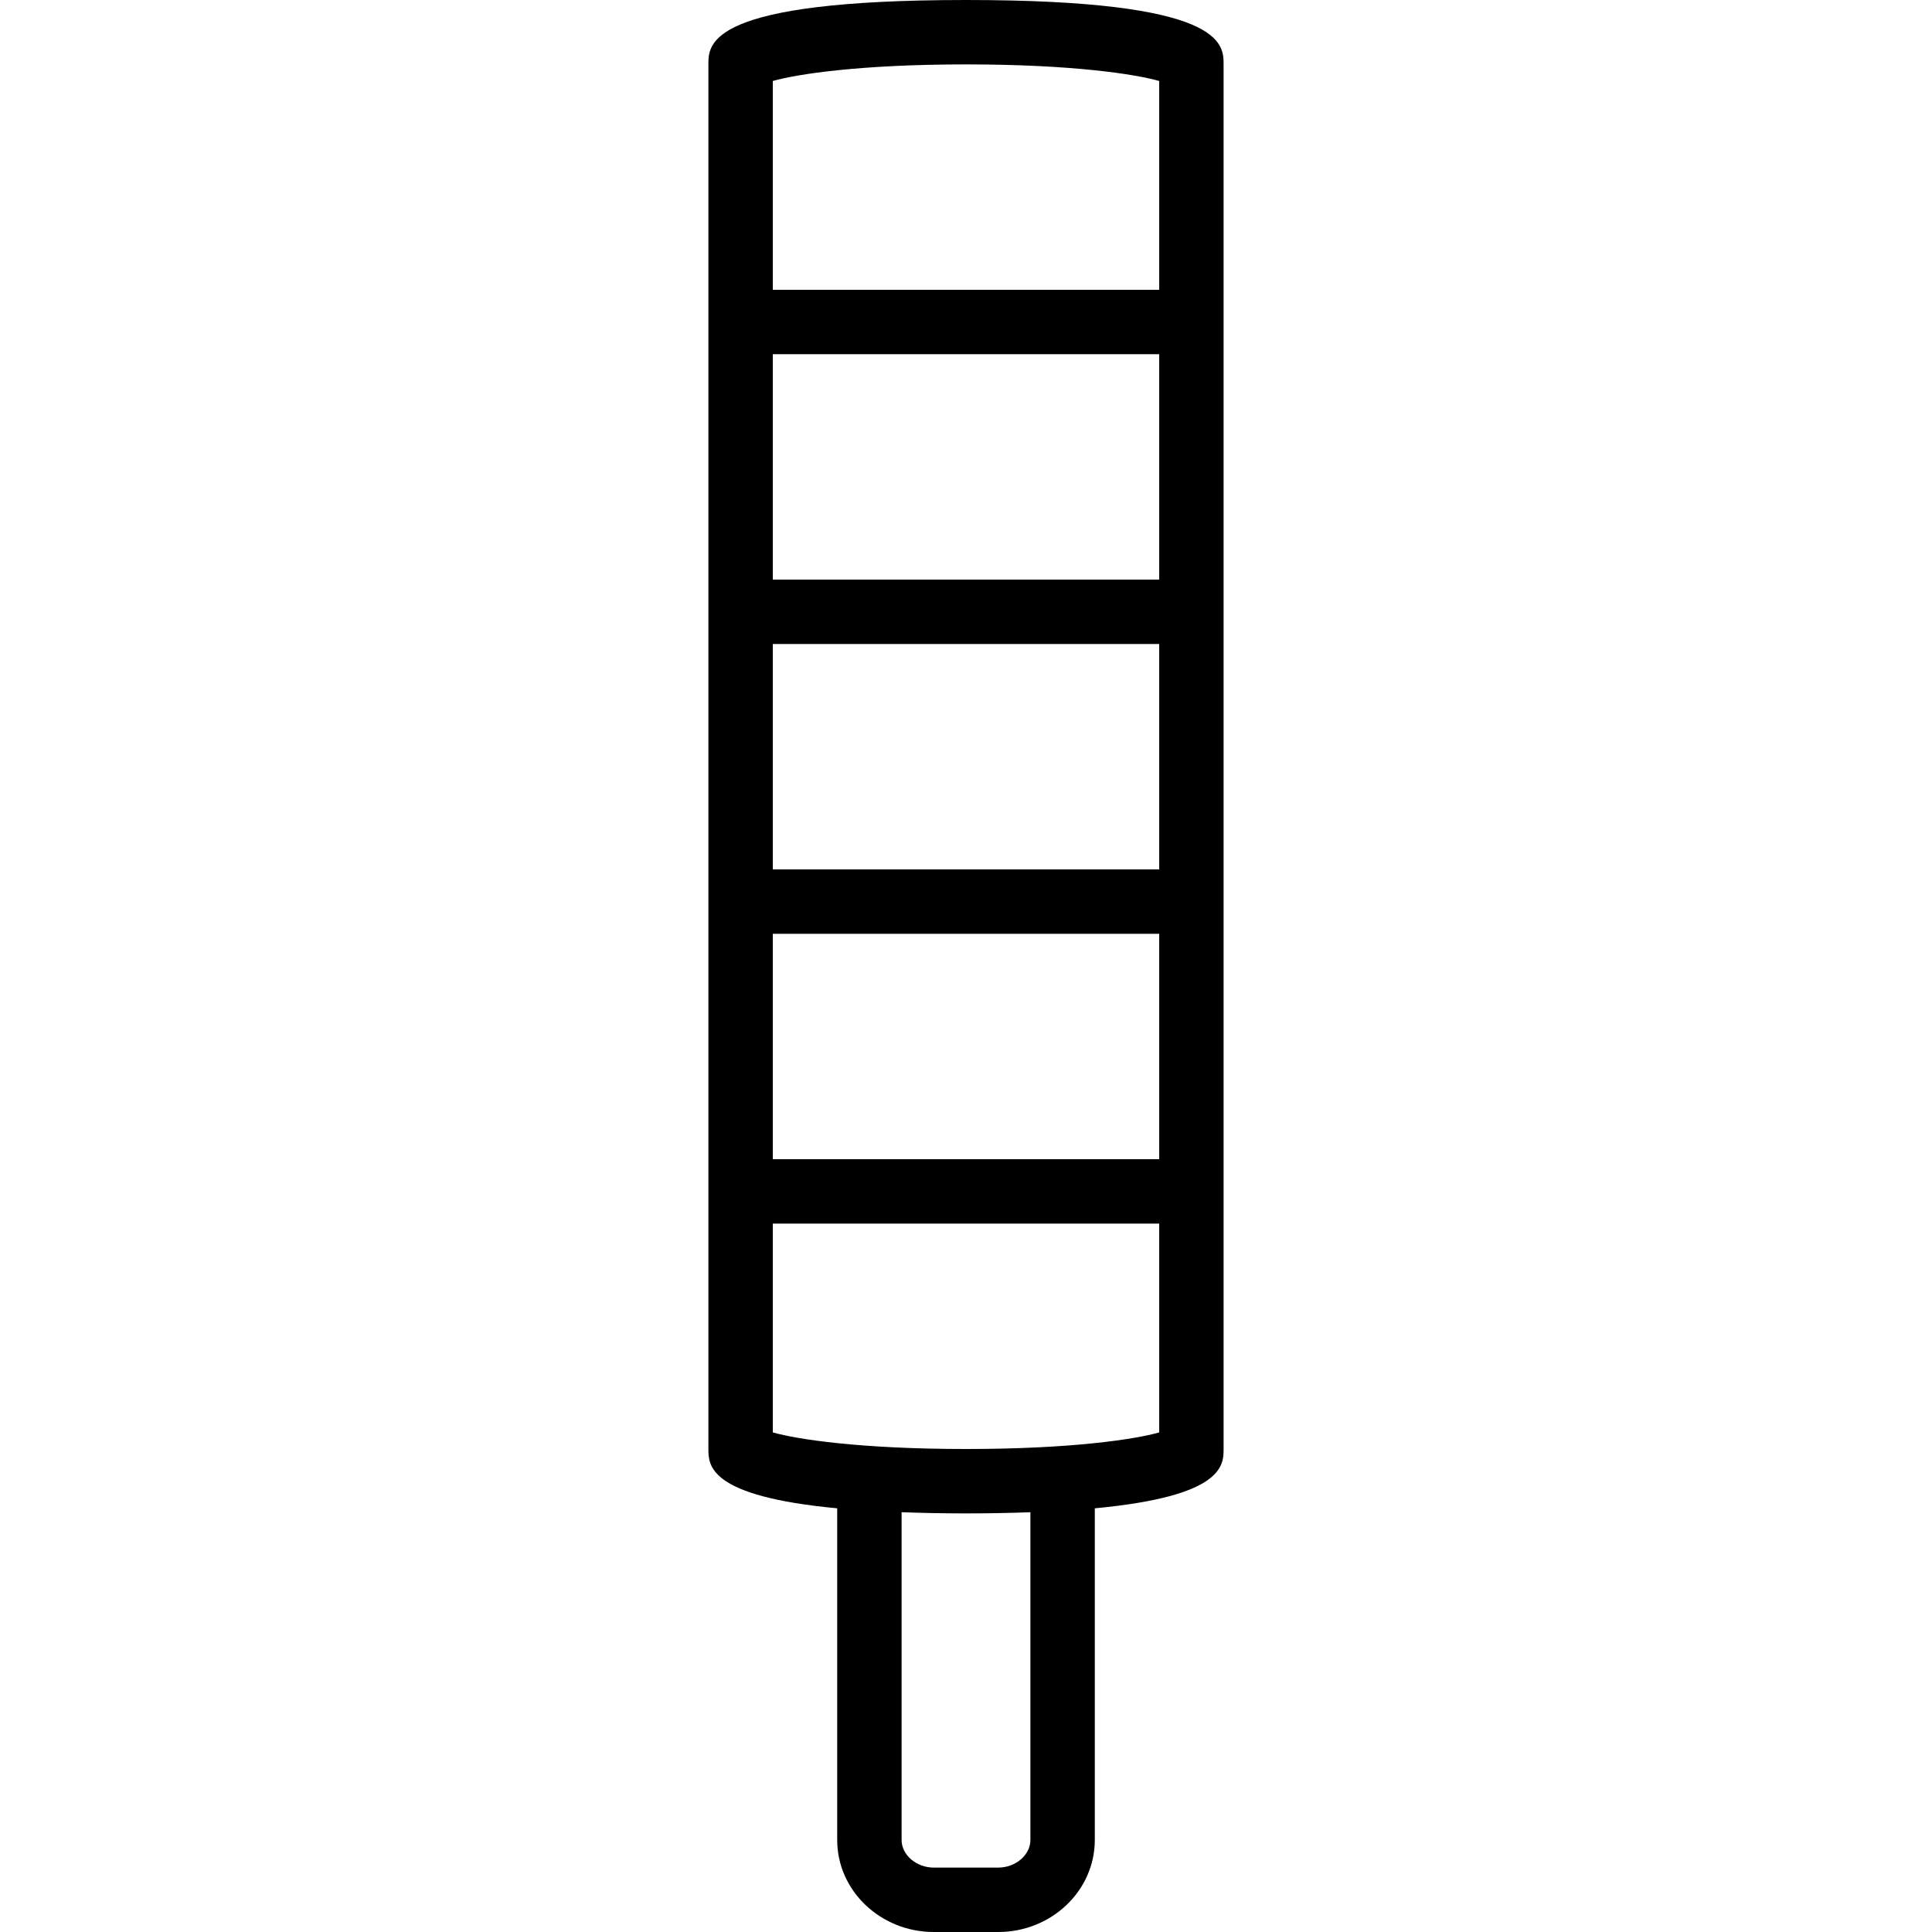
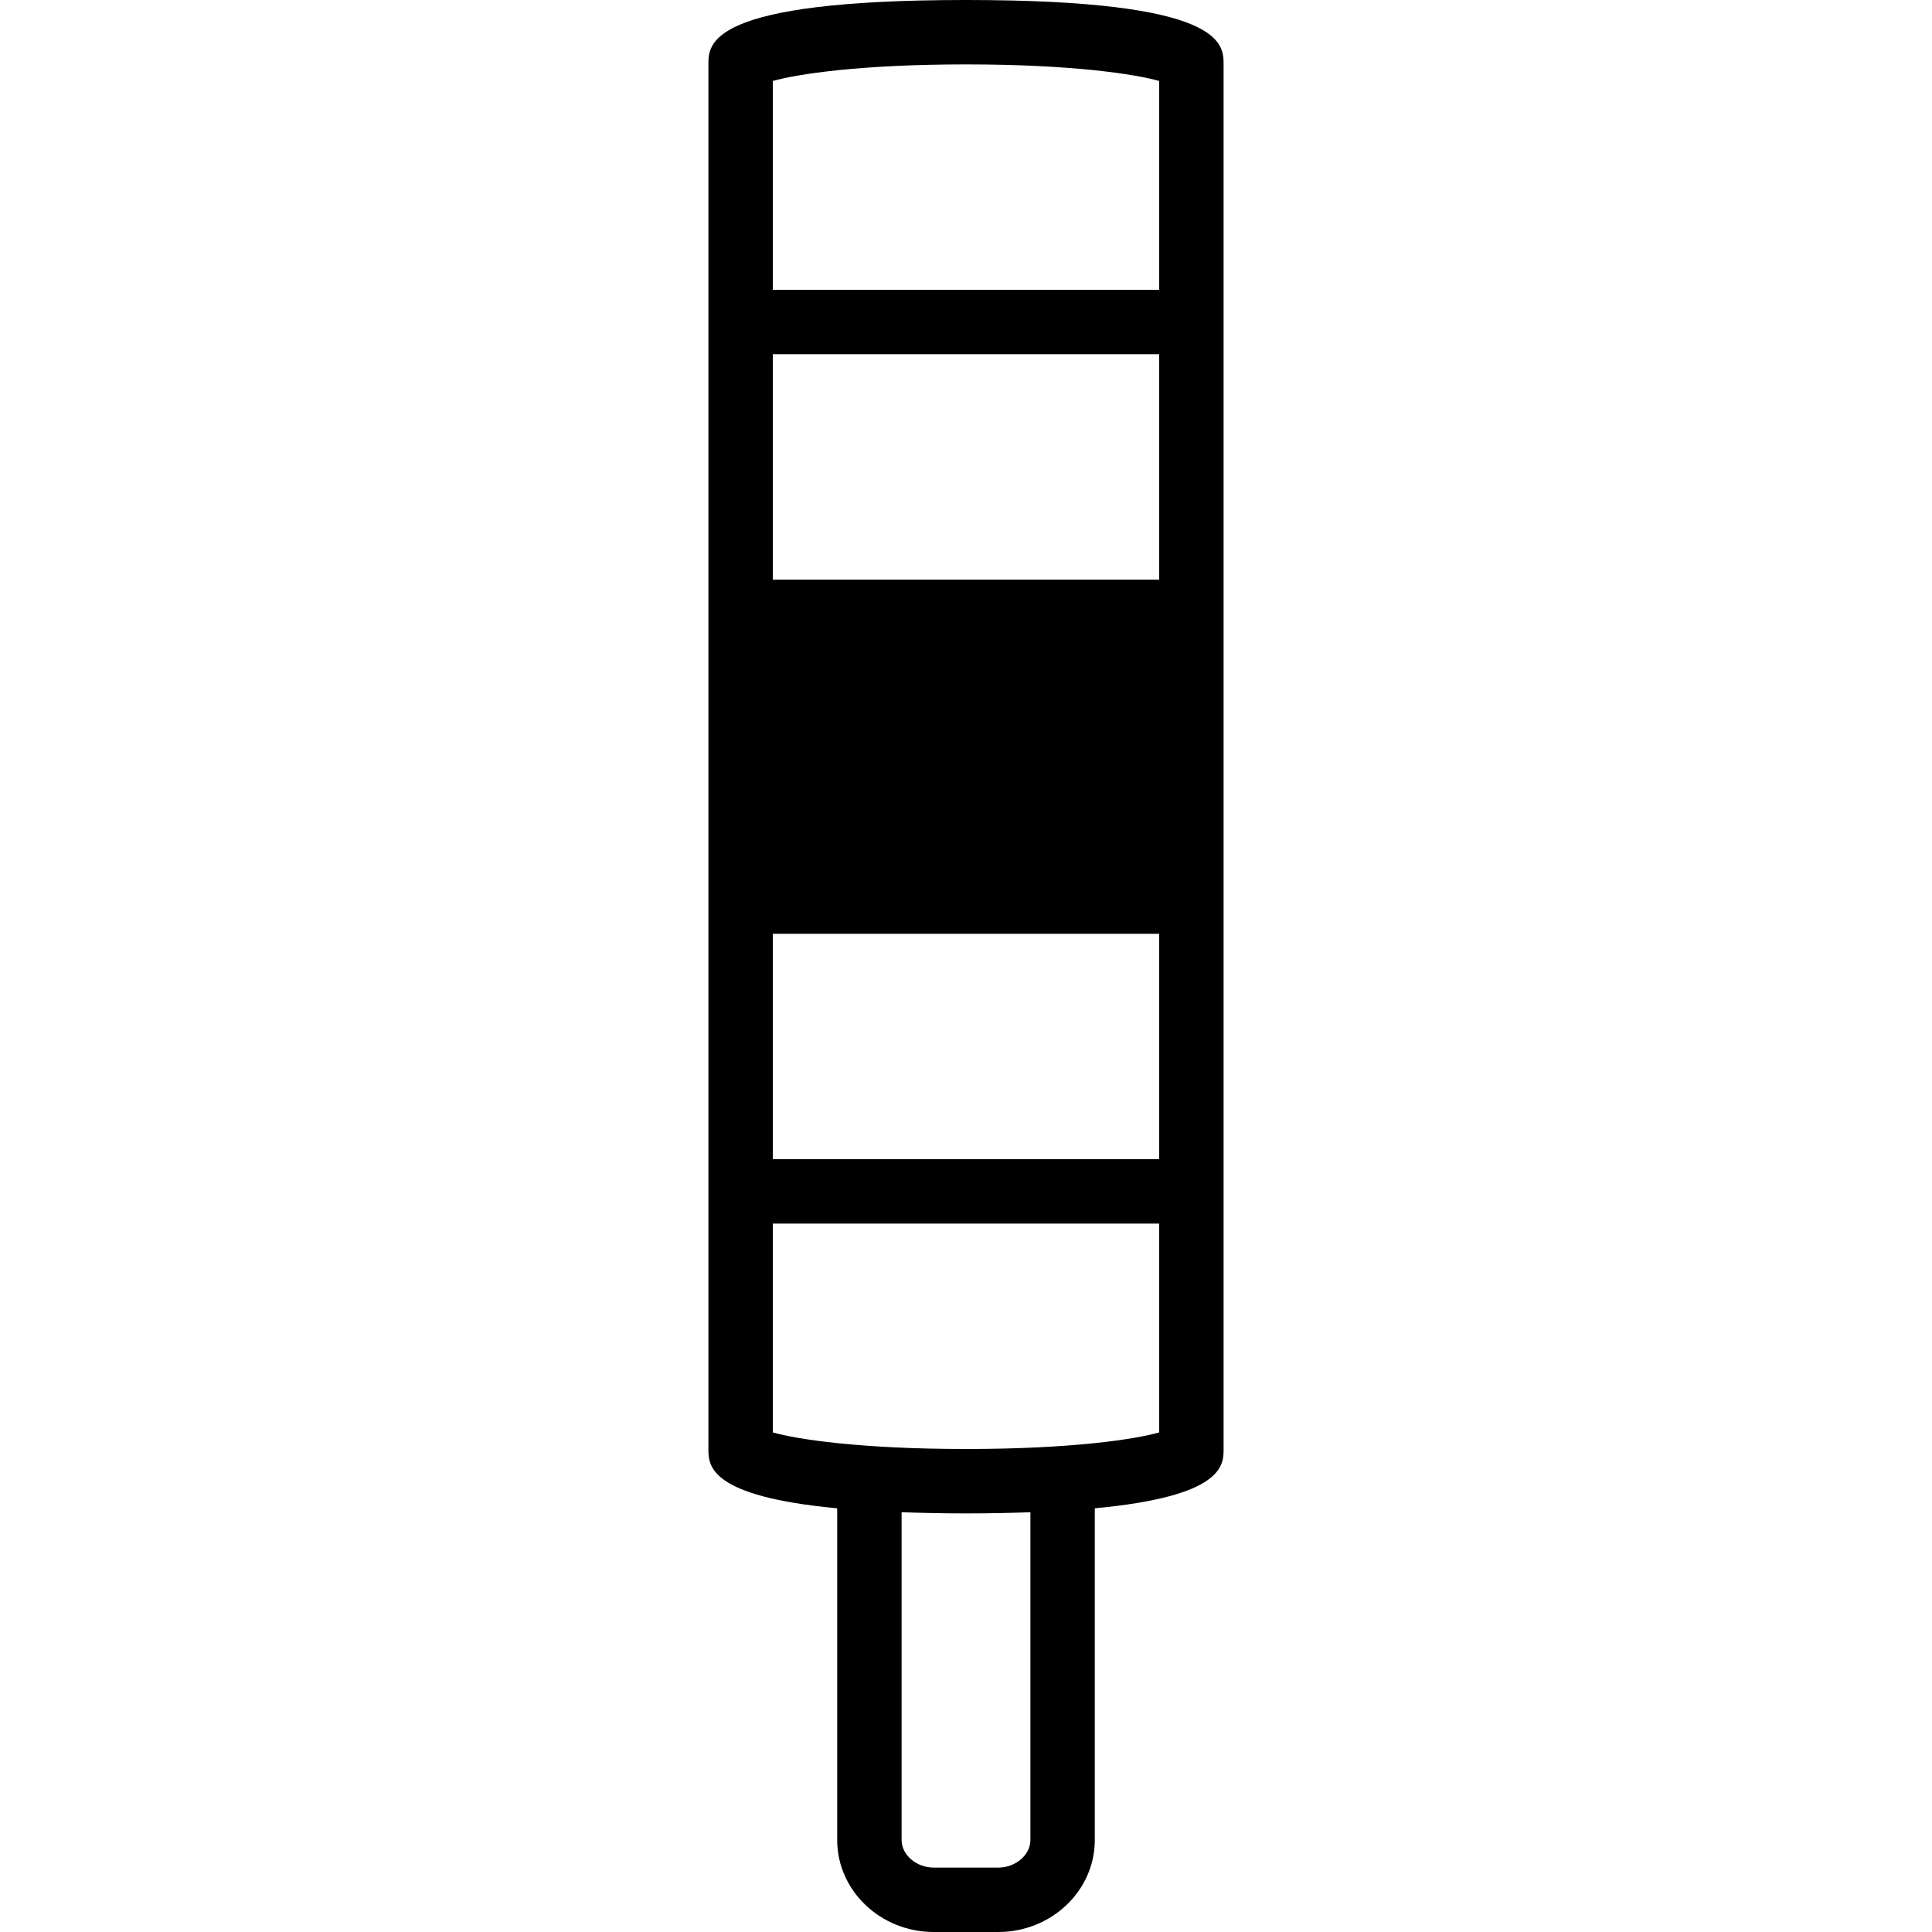
<svg xmlns="http://www.w3.org/2000/svg" fill="#000000" height="800px" width="800px" version="1.1" id="Layer_1" viewBox="0 0 512 512" xml:space="preserve">
  <g>
    <g>
-       <path d="M256,0c-68.267,0-68.267,11.529-68.267,17.067V384c0,4.395,0.137,12.527,34.133,15.718v87.902    c0,13.44,11.486,24.38,25.6,24.38h17.067c14.114,0,25.6-10.94,25.6-24.38v-87.902c33.997-3.191,34.133-11.324,34.133-15.718    V17.067C324.267,11.529,324.267,0,256,0z M273.067,487.62c0,3.959-3.908,7.313-8.533,7.313h-17.067    c-4.625,0-8.533-3.354-8.533-7.313v-86.869c5.197,0.188,10.752,0.316,17.067,0.316c6.315,0,11.87-0.128,17.067-0.307V487.62z     M307.2,379.605C300.834,381.423,284.023,384,256,384c-28.023,0-44.834-2.577-51.2-4.395v-55.339h102.4V379.605z M307.2,307.2    H204.8v-59.733h102.4V307.2z M307.2,230.4H204.8v-59.733h102.4V230.4z M307.2,153.6H204.8V93.867h102.4V153.6z M307.2,76.8H204.8    V21.461c6.366-1.818,23.177-4.395,51.2-4.395c28.023,0,44.834,2.577,51.2,4.395V76.8z" />
+       <path d="M256,0c-68.267,0-68.267,11.529-68.267,17.067V384c0,4.395,0.137,12.527,34.133,15.718v87.902    c0,13.44,11.486,24.38,25.6,24.38h17.067c14.114,0,25.6-10.94,25.6-24.38v-87.902c33.997-3.191,34.133-11.324,34.133-15.718    V17.067C324.267,11.529,324.267,0,256,0z M273.067,487.62c0,3.959-3.908,7.313-8.533,7.313h-17.067    c-4.625,0-8.533-3.354-8.533-7.313v-86.869c5.197,0.188,10.752,0.316,17.067,0.316c6.315,0,11.87-0.128,17.067-0.307V487.62z     M307.2,379.605C300.834,381.423,284.023,384,256,384c-28.023,0-44.834-2.577-51.2-4.395v-55.339h102.4V379.605z M307.2,307.2    H204.8v-59.733h102.4V307.2z M307.2,230.4H204.8h102.4V230.4z M307.2,153.6H204.8V93.867h102.4V153.6z M307.2,76.8H204.8    V21.461c6.366-1.818,23.177-4.395,51.2-4.395c28.023,0,44.834,2.577,51.2,4.395V76.8z" />
    </g>
  </g>
</svg>